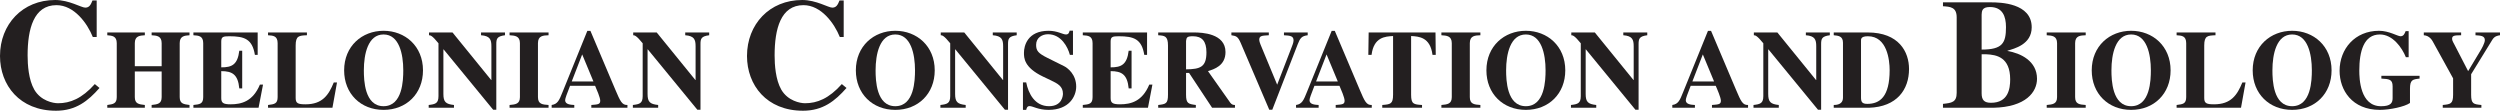
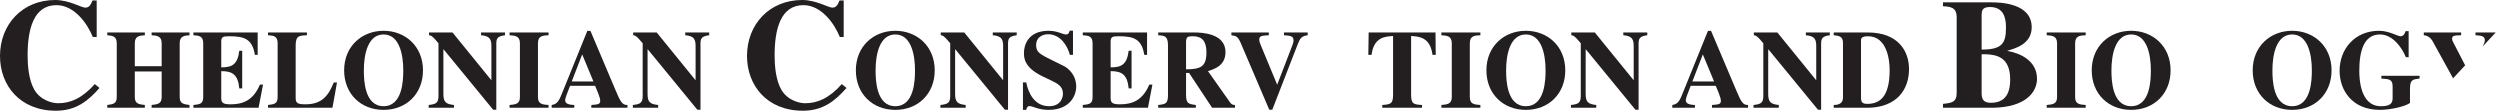
<svg xmlns="http://www.w3.org/2000/svg" width="448.838pt" height="19.88pt" viewBox="0 0 448.838 19.88" version="1.1">
  <defs>
    <clipPath id="clip1">
      <path d="M 0 0 L 18 0 L 18 19.879 L 0 19.879 Z M 0 0 " />
    </clipPath>
    <clipPath id="clip2">
      <path d="M 19 5 L 35 5 L 35 19.879 L 19 19.879 Z M 19 5 " />
    </clipPath>
    <clipPath id="clip3">
      <path d="M 34 5 L 48 5 L 48 19.879 L 34 19.879 Z M 34 5 " />
    </clipPath>
    <clipPath id="clip4">
      <path d="M 48 5 L 61 5 L 61 19.879 L 48 19.879 Z M 48 5 " />
    </clipPath>
    <clipPath id="clip5">
      <path d="M 61 5 L 76 5 L 76 19.879 L 61 19.879 Z M 61 5 " />
    </clipPath>
    <clipPath id="clip6">
      <path d="M 76 5 L 91 5 L 91 19.879 L 76 19.879 Z M 76 5 " />
    </clipPath>
    <clipPath id="clip7">
      <path d="M 91 5 L 99 5 L 99 19.879 L 91 19.879 Z M 91 5 " />
    </clipPath>
    <clipPath id="clip8">
      <path d="M 99 5 L 113 5 L 113 19.879 L 99 19.879 Z M 99 5 " />
    </clipPath>
    <clipPath id="clip9">
      <path d="M 113 5 L 128 5 L 128 19.879 L 113 19.879 Z M 113 5 " />
    </clipPath>
    <clipPath id="clip10">
      <path d="M 134 0 L 152 0 L 152 19.879 L 134 19.879 Z M 134 0 " />
    </clipPath>
    <clipPath id="clip11">
      <path d="M 153 5 L 168 5 L 168 19.879 L 153 19.879 Z M 153 5 " />
    </clipPath>
    <clipPath id="clip12">
      <path d="M 168 5 L 183 5 L 183 19.879 L 168 19.879 Z M 168 5 " />
    </clipPath>
    <clipPath id="clip13">
      <path d="M 183 5 L 194 5 L 194 19.879 L 183 19.879 Z M 183 5 " />
    </clipPath>
    <clipPath id="clip14">
      <path d="M 194 5 L 207 5 L 207 19.879 L 194 19.879 Z M 194 5 " />
    </clipPath>
    <clipPath id="clip15">
      <path d="M 207 5 L 222 5 L 222 19.879 L 207 19.879 Z M 207 5 " />
    </clipPath>
    <clipPath id="clip16">
      <path d="M 221 5 L 235 5 L 235 19.879 L 221 19.879 Z M 221 5 " />
    </clipPath>
    <clipPath id="clip17">
      <path d="M 232 5 L 247 5 L 247 19.879 L 232 19.879 Z M 232 5 " />
    </clipPath>
    <clipPath id="clip18">
      <path d="M 245 5 L 258 5 L 258 19.879 L 245 19.879 Z M 245 5 " />
    </clipPath>
    <clipPath id="clip19">
      <path d="M 258 5 L 266 5 L 266 19.879 L 258 19.879 Z M 258 5 " />
    </clipPath>
    <clipPath id="clip20">
      <path d="M 266 5 L 282 5 L 282 19.879 L 266 19.879 Z M 266 5 " />
    </clipPath>
    <clipPath id="clip21">
      <path d="M 282 5 L 296 5 L 296 19.879 L 282 19.879 Z M 282 5 " />
    </clipPath>
    <clipPath id="clip22">
      <path d="M 300 5 L 314 5 L 314 19.879 L 300 19.879 Z M 300 5 " />
    </clipPath>
    <clipPath id="clip23">
      <path d="M 314 5 L 329 5 L 329 19.879 L 314 19.879 Z M 314 5 " />
    </clipPath>
    <clipPath id="clip24">
      <path d="M 329 5 L 343 5 L 343 19.879 L 329 19.879 Z M 329 5 " />
    </clipPath>
    <clipPath id="clip25">
      <path d="M 348 0 L 366 0 L 366 19.879 L 348 19.879 Z M 348 0 " />
    </clipPath>
    <clipPath id="clip26">
      <path d="M 367 5 L 375 5 L 375 19.879 L 367 19.879 Z M 367 5 " />
    </clipPath>
    <clipPath id="clip27">
      <path d="M 375 5 L 390 5 L 390 19.879 L 375 19.879 Z M 375 5 " />
    </clipPath>
    <clipPath id="clip28">
      <path d="M 390 5 L 404 5 L 404 19.879 L 390 19.879 Z M 390 5 " />
    </clipPath>
    <clipPath id="clip29">
      <path d="M 404 5 L 419 5 L 419 19.879 L 404 19.879 Z M 404 5 " />
    </clipPath>
    <clipPath id="clip30">
      <path d="M 420 5 L 435 5 L 435 19.879 L 420 19.879 Z M 420 5 " />
    </clipPath>
    <clipPath id="clip31">
-       <path d="M 435 5 L 448.84 5 L 448.84 19.879 L 435 19.879 Z M 435 5 " />
+       <path d="M 435 5 L 448.84 5 L 435 19.879 Z M 435 5 " />
    </clipPath>
  </defs>
  <g id="surface1">
    <g clip-path="url(#clip1)" clip-rule="nonzero">
      <path style=" stroke:none;fill-rule:nonzero;fill:rgb(13.73%,12.16%,12.549%);fill-opacity:1;" d="M 17.023 15.094 C 14.699 17.695 12.598 18.535 10.418 18.535 C 9.547 18.535 7.336 18.117 6.16 16.102 C 5.125 14.309 4.957 11.621 4.957 9.941 C 4.957 5.207 6.047 0.926 10.137 0.926 C 13.328 0.926 15.68 4.199 16.66 6.637 L 17.359 6.637 L 17.359 0.086 L 16.602 0.086 C 16.324 0.785 16.07 1.371 15.316 1.371 C 14.586 1.371 12.43 0 9.91 0 C 4.031 0 0 4.367 0 10.051 C 0 15.289 3.527 19.879 10.051 19.879 C 13.637 19.879 15.82 18.117 17.863 15.793 Z M 17.023 15.094 " />
    </g>
    <g clip-path="url(#clip2)" clip-rule="nonzero">
      <path style=" stroke:none;fill-rule:nonzero;fill:rgb(13.73%,12.16%,12.549%);fill-opacity:1;" d="M 34.023 18.848 C 32.961 18.707 32.262 18.629 32.262 17.43 L 32.262 7.75 C 32.262 6.449 33.164 6.387 34.023 6.328 L 34.023 5.828 L 27.223 5.828 L 27.223 6.328 C 28.102 6.387 29.023 6.43 29.023 7.75 L 29.023 11.887 L 24.203 11.887 L 24.203 7.75 C 24.203 6.43 25.125 6.387 26.004 6.328 L 26.004 5.828 L 19.262 5.828 L 19.262 6.328 C 20.102 6.406 20.961 6.449 20.961 7.75 L 20.961 17.43 C 20.961 18.609 20.324 18.707 19.262 18.848 L 19.262 19.348 L 26.004 19.348 L 26.004 18.848 C 24.945 18.727 24.203 18.648 24.203 17.43 L 24.203 12.828 L 29.023 12.828 L 29.023 17.43 C 29.023 18.648 28.285 18.727 27.223 18.848 L 27.223 19.348 L 34.023 19.348 Z M 34.023 18.848 " />
    </g>
    <g clip-path="url(#clip3)" clip-rule="nonzero">
      <path style=" stroke:none;fill-rule:nonzero;fill:rgb(13.73%,12.16%,12.549%);fill-opacity:1;" d="M 34.723 6.328 C 35.645 6.387 36.484 6.43 36.484 7.75 L 36.484 17.43 C 36.484 18.668 35.863 18.727 34.723 18.848 L 34.723 19.348 L 46.422 19.348 L 47.223 15.188 L 46.664 15.188 C 45.402 18.207 43.363 18.727 41.402 18.727 C 40.105 18.727 39.723 18.488 39.723 17.609 L 39.723 12.77 C 41.703 12.77 42.723 13.367 42.961 15.867 L 43.484 15.867 L 43.484 9.109 L 42.961 9.109 C 42.664 11.59 41.645 12.109 39.723 12.09 L 39.723 7.449 C 39.723 6.59 40.082 6.508 41.184 6.508 C 43.883 6.508 45.301 7.008 45.762 9.848 L 46.262 9.848 L 46.262 5.828 L 34.723 5.828 Z M 34.723 6.328 " />
    </g>
    <g clip-path="url(#clip4)" clip-rule="nonzero">
      <path style=" stroke:none;fill-rule:nonzero;fill:rgb(13.73%,12.16%,12.549%);fill-opacity:1;" d="M 60.504 14.809 L 59.922 14.809 C 59.004 17.066 57.883 18.727 54.863 18.727 C 53.523 18.727 53.082 18.566 53.082 17.609 L 53.082 8.168 C 53.082 6.406 53.703 6.387 55.105 6.328 L 55.105 5.828 L 48.121 5.828 L 48.121 6.328 C 49.023 6.387 49.844 6.43 49.844 7.75 L 49.844 17.43 C 49.844 18.648 49.242 18.707 48.121 18.848 L 48.121 19.348 L 59.684 19.348 Z M 60.504 14.809 " />
    </g>
    <g clip-path="url(#clip5)" clip-rule="nonzero">
      <path style=" stroke:none;fill-rule:nonzero;fill:rgb(13.73%,12.16%,12.549%);fill-opacity:1;" d="M 68.863 5.527 C 65.004 5.527 61.785 8.27 61.785 12.629 C 61.785 16.828 64.762 19.727 68.863 19.727 C 72.965 19.727 75.941 16.828 75.941 12.629 C 75.941 8.27 72.723 5.527 68.863 5.527 M 68.863 6.188 C 71.664 6.188 72.402 9.707 72.402 12.629 C 72.402 14.367 72.285 19.066 68.863 19.066 C 65.441 19.066 65.324 14.367 65.324 12.629 C 65.324 9.707 66.062 6.188 68.863 6.188 " />
    </g>
    <g clip-path="url(#clip6)" clip-rule="nonzero">
      <path style=" stroke:none;fill-rule:nonzero;fill:rgb(13.73%,12.16%,12.549%);fill-opacity:1;" d="M 76.965 19.348 L 81.504 19.348 L 81.504 18.848 C 80.023 18.688 79.605 18.309 79.605 16.867 L 79.605 8.867 L 79.645 8.867 L 88.543 19.707 L 89.105 19.707 L 89.105 7.93 C 89.105 6.969 89.223 6.508 90.664 6.328 L 90.664 5.828 L 86.363 5.828 L 86.363 6.328 C 87.984 6.449 88.223 7.109 88.223 8.309 L 88.223 14.367 L 88.184 14.367 L 81.242 5.828 L 77.023 5.828 L 77.023 6.328 C 77.281 6.328 77.605 6.387 78.723 7.77 L 78.723 17.25 C 78.723 18.566 78.164 18.707 76.965 18.848 Z M 76.965 19.348 " />
    </g>
    <g clip-path="url(#clip7)" clip-rule="nonzero">
      <path style=" stroke:none;fill-rule:nonzero;fill:rgb(13.73%,12.16%,12.549%);fill-opacity:1;" d="M 98.484 18.848 C 97.383 18.77 96.582 18.707 96.582 17.43 L 96.582 7.75 C 96.582 6.387 97.543 6.367 98.484 6.328 L 98.484 5.828 L 91.484 5.828 L 91.484 6.328 C 92.402 6.387 93.344 6.43 93.344 7.75 L 93.344 17.43 C 93.344 18.668 92.562 18.75 91.484 18.848 L 91.484 19.348 L 98.484 19.348 Z M 98.484 18.848 " />
    </g>
    <g clip-path="url(#clip8)" clip-rule="nonzero">
      <path style=" stroke:none;fill-rule:nonzero;fill:rgb(13.73%,12.16%,12.549%);fill-opacity:1;" d="M 102.645 14.629 L 104.523 9.77 L 106.543 14.629 Z M 112.645 18.848 C 111.684 18.887 111.363 18.207 110.461 16.07 L 106.004 5.547 L 105.445 5.547 L 101.004 16.508 C 100.402 18.008 100.121 18.688 99.043 18.848 L 99.043 19.348 L 103.105 19.348 L 103.105 18.848 C 102.422 18.809 101.461 18.75 101.461 17.988 C 101.461 17.668 101.785 16.848 102.344 15.41 L 106.844 15.41 C 107.121 16.047 107.762 17.527 107.762 18.07 C 107.762 18.727 107.402 18.75 106.164 18.848 L 106.164 19.348 L 112.645 19.348 Z M 112.645 18.848 " />
    </g>
    <g clip-path="url(#clip9)" clip-rule="nonzero">
      <path style=" stroke:none;fill-rule:nonzero;fill:rgb(13.73%,12.16%,12.549%);fill-opacity:1;" d="M 113.621 19.348 L 118.164 19.348 L 118.164 18.848 C 116.684 18.688 116.262 18.309 116.262 16.867 L 116.262 8.867 L 116.305 8.867 L 125.203 19.707 L 125.762 19.707 L 125.762 7.93 C 125.762 6.969 125.883 6.508 127.324 6.328 L 127.324 5.828 L 123.023 5.828 L 123.023 6.328 C 124.645 6.449 124.883 7.109 124.883 8.309 L 124.883 14.367 L 124.844 14.367 L 117.902 5.828 L 113.684 5.828 L 113.684 6.328 C 113.941 6.328 114.262 6.387 115.383 7.77 L 115.383 17.25 C 115.383 18.566 114.824 18.707 113.621 18.848 Z M 113.621 19.348 " />
    </g>
    <g clip-path="url(#clip10)" clip-rule="nonzero">
      <path style=" stroke:none;fill-rule:nonzero;fill:rgb(13.73%,12.16%,12.549%);fill-opacity:1;" d="M 151.137 15.094 C 148.812 17.695 146.715 18.535 144.531 18.535 C 143.66 18.535 141.449 18.117 140.273 16.102 C 139.238 14.309 139.07 11.621 139.07 9.941 C 139.07 5.207 140.16 0.926 144.25 0.926 C 147.441 0.926 149.793 4.199 150.773 6.637 L 151.473 6.637 L 151.473 0.086 L 150.719 0.086 C 150.438 0.785 150.188 1.371 149.43 1.371 C 148.703 1.371 146.547 0 144.027 0 C 138.145 0 134.113 4.367 134.113 10.051 C 134.113 15.289 137.641 19.879 144.164 19.879 C 147.75 19.879 149.934 18.117 151.977 15.793 Z M 151.137 15.094 " />
    </g>
    <g clip-path="url(#clip11)" clip-rule="nonzero">
      <path style=" stroke:none;fill-rule:nonzero;fill:rgb(13.73%,12.16%,12.549%);fill-opacity:1;" d="M 160.738 5.527 C 156.879 5.527 153.656 8.27 153.656 12.629 C 153.656 16.828 156.637 19.727 160.738 19.727 C 164.836 19.727 167.816 16.828 167.816 12.629 C 167.816 8.27 164.598 5.527 160.738 5.527 M 160.738 6.188 C 163.539 6.188 164.277 9.707 164.277 12.629 C 164.277 14.367 164.156 19.066 160.738 19.066 C 157.316 19.066 157.199 14.367 157.199 12.629 C 157.199 9.707 157.938 6.188 160.738 6.188 " />
    </g>
    <g clip-path="url(#clip12)" clip-rule="nonzero">
      <path style=" stroke:none;fill-rule:nonzero;fill:rgb(13.73%,12.16%,12.549%);fill-opacity:1;" d="M 168.836 19.348 L 173.375 19.348 L 173.375 18.848 C 171.898 18.688 171.477 18.309 171.477 16.867 L 171.477 8.867 L 171.52 8.867 L 180.418 19.707 L 180.977 19.707 L 180.977 7.93 C 180.977 6.969 181.098 6.508 182.535 6.328 L 182.535 5.828 L 178.238 5.828 L 178.238 6.328 C 179.859 6.449 180.098 7.109 180.098 8.309 L 180.098 14.367 L 180.059 14.367 L 173.117 5.828 L 168.898 5.828 L 168.898 6.328 C 169.156 6.328 169.477 6.387 170.598 7.77 L 170.598 17.25 C 170.598 18.566 170.035 18.707 168.836 18.848 Z M 168.836 19.348 " />
    </g>
    <g clip-path="url(#clip13)" clip-rule="nonzero">
      <path style=" stroke:none;fill-rule:nonzero;fill:rgb(13.73%,12.16%,12.549%);fill-opacity:1;" d="M 192.637 9.848 L 192.637 5.508 L 192.035 5.508 C 191.938 5.887 191.836 6.188 191.375 6.188 C 190.797 6.188 189.859 5.527 188.258 5.527 C 184.457 5.527 183.836 8.25 183.836 9.469 C 183.836 10.387 183.836 12.109 187.258 13.75 L 188.598 14.387 C 189.898 15.008 190.836 15.488 190.836 16.828 C 190.836 17.09 190.738 19.066 188.336 19.066 C 185.797 19.066 184.637 16.809 184.238 14.789 L 183.656 14.789 L 183.656 19.727 L 184.238 19.727 C 184.316 19.406 184.418 19.047 184.836 19.047 C 185.457 19.047 186.359 19.727 188.258 19.727 C 191.938 19.727 193.215 17.309 193.215 15.547 C 193.215 13.367 191.699 12.207 191.02 11.867 L 188.078 10.406 C 186.398 9.566 186.02 9.129 186.02 8.047 C 186.02 6.75 187.117 6.148 188.156 6.148 C 190.52 6.148 191.715 8.449 192.078 9.848 Z M 192.637 9.848 " />
    </g>
    <g clip-path="url(#clip14)" clip-rule="nonzero">
      <path style=" stroke:none;fill-rule:nonzero;fill:rgb(13.73%,12.16%,12.549%);fill-opacity:1;" d="M 194.398 6.328 C 195.316 6.387 196.156 6.43 196.156 7.75 L 196.156 17.43 C 196.156 18.668 195.539 18.727 194.398 18.848 L 194.398 19.348 L 206.098 19.348 L 206.898 15.188 L 206.336 15.188 C 205.078 18.207 203.039 18.727 201.078 18.727 C 199.777 18.727 199.398 18.488 199.398 17.609 L 199.398 12.77 C 201.375 12.77 202.398 13.367 202.637 15.867 L 203.156 15.867 L 203.156 9.109 L 202.637 9.109 C 202.336 11.59 201.316 12.109 199.398 12.09 L 199.398 7.449 C 199.398 6.59 199.758 6.508 200.859 6.508 C 203.559 6.508 204.977 7.008 205.438 9.848 L 205.938 9.848 L 205.938 5.828 L 194.398 5.828 Z M 194.398 6.328 " />
    </g>
    <g clip-path="url(#clip15)" clip-rule="nonzero">
      <path style=" stroke:none;fill-rule:nonzero;fill:rgb(13.73%,12.16%,12.549%);fill-opacity:1;" d="M 221.719 18.848 C 221.477 18.848 221.18 18.828 220.898 18.469 L 216.875 12.77 C 217.957 12.43 220.02 11.809 220.02 9.348 C 220.02 5.988 215.777 5.828 214.375 5.828 L 207.938 5.828 L 207.938 6.328 C 209.078 6.406 209.695 6.449 209.695 8.168 L 209.695 17.008 C 209.695 18.629 209.297 18.688 207.938 18.848 L 207.938 19.348 L 214.695 19.348 L 214.695 18.848 C 213.375 18.668 212.938 18.609 212.938 17.008 L 212.938 13.09 L 213.477 13.09 L 217.617 19.348 L 221.719 19.348 Z M 212.938 7.348 C 213.035 6.727 213.078 6.508 214.18 6.508 C 215.777 6.508 216.598 7.367 216.598 9.387 C 216.598 11.988 215.559 12.43 212.938 12.449 Z M 212.938 7.348 " />
    </g>
    <g clip-path="url(#clip16)" clip-rule="nonzero">
      <path style=" stroke:none;fill-rule:nonzero;fill:rgb(13.73%,12.16%,12.549%);fill-opacity:1;" d="M 234.777 5.828 L 230.516 5.828 L 230.516 6.328 C 231.656 6.387 232.238 6.469 232.238 7.25 C 232.238 7.648 232.016 8.168 231.836 8.629 L 229.297 15.207 L 226.676 8.887 C 226.477 8.387 226.078 7.547 226.078 7.168 C 226.078 6.406 226.539 6.406 227.797 6.328 L 227.797 5.828 L 221.078 5.828 L 221.078 6.328 C 221.938 6.469 222.238 6.527 222.758 7.727 L 227.879 19.707 L 228.418 19.707 L 232.977 7.969 C 233.418 6.848 233.676 6.469 234.777 6.328 Z M 234.777 5.828 " />
    </g>
    <g clip-path="url(#clip17)" clip-rule="nonzero">
-       <path style=" stroke:none;fill-rule:nonzero;fill:rgb(13.73%,12.16%,12.549%);fill-opacity:1;" d="M 236.281 14.629 L 238.164 9.77 L 240.184 14.629 Z M 246.281 18.848 C 245.324 18.887 245.004 18.207 244.102 16.07 L 239.645 5.547 L 239.082 5.547 L 234.645 16.508 C 234.043 18.008 233.762 18.688 232.684 18.848 L 232.684 19.348 L 236.742 19.348 L 236.742 18.848 C 236.062 18.809 235.102 18.75 235.102 17.988 C 235.102 17.668 235.426 16.848 235.984 15.41 L 240.484 15.41 C 240.762 16.047 241.402 17.527 241.402 18.07 C 241.402 18.727 241.043 18.75 239.805 18.848 L 239.805 19.348 L 246.281 19.348 Z M 246.281 18.848 " />
-     </g>
+       </g>
    <g clip-path="url(#clip18)" clip-rule="nonzero">
      <path style=" stroke:none;fill-rule:nonzero;fill:rgb(13.73%,12.16%,12.549%);fill-opacity:1;" d="M 255.305 18.848 C 253.824 18.75 253.344 18.707 253.344 17.008 L 253.344 6.469 C 254.723 6.547 256.781 6.648 257.184 9.848 L 257.766 9.848 L 257.723 5.828 L 245.723 5.828 L 245.664 9.848 L 246.242 9.848 C 246.645 6.648 248.703 6.547 250.105 6.469 L 250.105 17.008 C 250.105 18.688 249.621 18.727 248.164 18.848 L 248.164 19.348 L 255.305 19.348 Z M 255.305 18.848 " />
    </g>
    <g clip-path="url(#clip19)" clip-rule="nonzero">
      <path style=" stroke:none;fill-rule:nonzero;fill:rgb(13.73%,12.16%,12.549%);fill-opacity:1;" d="M 265.781 18.848 C 264.684 18.77 263.883 18.707 263.883 17.43 L 263.883 7.75 C 263.883 6.387 264.844 6.367 265.781 6.328 L 265.781 5.828 L 258.781 5.828 L 258.781 6.328 C 259.703 6.387 260.645 6.43 260.645 7.75 L 260.645 17.43 C 260.645 18.668 259.863 18.75 258.781 18.848 L 258.781 19.348 L 265.781 19.348 Z M 265.781 18.848 " />
    </g>
    <g clip-path="url(#clip20)" clip-rule="nonzero">
      <path style=" stroke:none;fill-rule:nonzero;fill:rgb(13.73%,12.16%,12.549%);fill-opacity:1;" d="M 273.945 5.527 C 270.082 5.527 266.863 8.27 266.863 12.629 C 266.863 16.828 269.844 19.727 273.945 19.727 C 278.043 19.727 281.023 16.828 281.023 12.629 C 281.023 8.27 277.805 5.527 273.945 5.527 M 273.945 6.188 C 276.742 6.188 277.484 9.707 277.484 12.629 C 277.484 14.367 277.363 19.066 273.945 19.066 C 270.523 19.066 270.402 14.367 270.402 12.629 C 270.402 9.707 271.145 6.188 273.945 6.188 " />
    </g>
    <g clip-path="url(#clip21)" clip-rule="nonzero">
      <path style=" stroke:none;fill-rule:nonzero;fill:rgb(13.73%,12.16%,12.549%);fill-opacity:1;" d="M 282.043 19.348 L 286.582 19.348 L 286.582 18.848 C 285.105 18.688 284.684 18.309 284.684 16.867 L 284.684 8.867 L 284.723 8.867 L 293.621 19.707 L 294.184 19.707 L 294.184 7.93 C 294.184 6.969 294.305 6.508 295.742 6.328 L 295.742 5.828 L 291.441 5.828 L 291.441 6.328 C 293.062 6.449 293.305 7.109 293.305 8.309 L 293.305 14.367 L 293.266 14.367 L 286.324 5.828 L 282.105 5.828 L 282.105 6.328 C 282.363 6.328 282.684 6.387 283.805 7.77 L 283.805 17.25 C 283.805 18.566 283.242 18.707 282.043 18.848 Z M 282.043 19.348 " />
    </g>
    <g clip-path="url(#clip22)" clip-rule="nonzero">
      <path style=" stroke:none;fill-rule:nonzero;fill:rgb(13.73%,12.16%,12.549%);fill-opacity:1;" d="M 303.84 14.629 L 305.719 9.77 L 307.738 14.629 Z M 313.836 18.848 C 312.875 18.887 312.559 18.207 311.656 16.07 L 307.195 5.547 L 306.637 5.547 L 302.195 16.508 C 301.598 18.008 301.316 18.688 300.238 18.848 L 300.238 19.348 L 304.297 19.348 L 304.297 18.848 C 303.617 18.809 302.656 18.75 302.656 17.988 C 302.656 17.668 302.977 16.848 303.535 15.41 L 308.035 15.41 C 308.316 16.047 308.957 17.527 308.957 18.07 C 308.957 18.727 308.598 18.75 307.359 18.848 L 307.359 19.348 L 313.836 19.348 Z M 313.836 18.848 " />
    </g>
    <g clip-path="url(#clip23)" clip-rule="nonzero">
      <path style=" stroke:none;fill-rule:nonzero;fill:rgb(13.73%,12.16%,12.549%);fill-opacity:1;" d="M 314.816 19.348 L 319.355 19.348 L 319.355 18.848 C 317.879 18.688 317.457 18.309 317.457 16.867 L 317.457 8.867 L 317.496 8.867 L 326.398 19.707 L 326.957 19.707 L 326.957 7.93 C 326.957 6.969 327.078 6.508 328.516 6.328 L 328.516 5.828 L 324.215 5.828 L 324.215 6.328 C 325.836 6.449 326.078 7.109 326.078 8.309 L 326.078 14.367 L 326.039 14.367 L 319.098 5.828 L 314.879 5.828 L 314.879 6.328 C 315.137 6.328 315.457 6.387 316.578 7.77 L 316.578 17.25 C 316.578 18.566 316.016 18.707 314.816 18.848 Z M 314.816 19.348 " />
    </g>
    <g clip-path="url(#clip24)" clip-rule="nonzero">
      <path style=" stroke:none;fill-rule:nonzero;fill:rgb(13.73%,12.16%,12.549%);fill-opacity:1;" d="M 334.117 7.449 C 334.098 7.008 334.078 6.508 335.355 6.508 C 338.797 6.508 339.258 10.77 339.258 12.59 C 339.258 17.367 337.496 18.648 335.258 18.648 C 334.297 18.648 334.117 18.289 334.117 17.488 Z M 329.219 19.348 L 335.539 19.348 C 340.578 19.188 342.738 16.066 342.738 12.387 C 342.738 9.309 340.918 5.828 335.316 5.828 L 329.219 5.828 L 329.219 6.328 C 329.996 6.41 330.879 6.449 330.879 7.668 L 330.879 17.527 C 330.879 18.27 330.477 18.848 329.219 18.848 Z M 329.219 19.348 " />
    </g>
    <g clip-path="url(#clip25)" clip-rule="nonzero">
      <path style=" stroke:none;fill-rule:nonzero;fill:rgb(13.73%,12.16%,12.549%);fill-opacity:1;" d="M 348.832 19.348 L 357.848 19.348 C 363.754 19.234 365.715 16.492 365.715 14.141 C 365.715 10.949 362.773 9.547 360.422 9.156 L 360.422 9.102 C 361.598 8.734 364.762 8.008 364.762 4.898 C 364.762 0.531 359.051 0.422 357.48 0.422 L 348.832 0.422 L 348.832 1.121 C 350.117 1.203 351.293 1.262 351.293 3.109 L 351.293 16.66 C 351.293 18.367 350.398 18.48 348.832 18.648 Z M 355.773 2.633 C 355.805 1.988 355.832 1.262 357.258 1.262 C 359.527 1.262 360.145 2.914 360.145 4.871 C 360.145 7.727 359.527 8.902 355.773 8.902 Z M 355.773 9.746 L 356.613 9.746 C 358.434 9.828 360.898 10.25 360.898 14.254 C 360.898 15.961 360.535 18.453 357.453 18.453 C 356.277 18.453 355.773 18.004 355.773 16.746 Z M 355.773 9.746 " />
    </g>
    <g clip-path="url(#clip26)" clip-rule="nonzero">
      <path style=" stroke:none;fill-rule:nonzero;fill:rgb(13.73%,12.16%,12.549%);fill-opacity:1;" d="M 374.457 18.848 C 373.359 18.77 372.559 18.707 372.559 17.43 L 372.559 7.75 C 372.559 6.387 373.52 6.367 374.457 6.328 L 374.457 5.828 L 367.457 5.828 L 367.457 6.328 C 368.379 6.387 369.316 6.43 369.316 7.75 L 369.316 17.43 C 369.316 18.668 368.539 18.75 367.457 18.848 L 367.457 19.348 L 374.457 19.348 Z M 374.457 18.848 " />
    </g>
    <g clip-path="url(#clip27)" clip-rule="nonzero">
      <path style=" stroke:none;fill-rule:nonzero;fill:rgb(13.73%,12.16%,12.549%);fill-opacity:1;" d="M 382.617 5.527 C 378.758 5.527 375.539 8.27 375.539 12.629 C 375.539 16.828 378.516 19.727 382.617 19.727 C 386.719 19.727 389.699 16.828 389.699 12.629 C 389.699 8.27 386.477 5.527 382.617 5.527 M 382.617 6.188 C 385.418 6.188 386.156 9.707 386.156 12.629 C 386.156 14.367 386.039 19.066 382.617 19.066 C 379.199 19.066 379.078 14.367 379.078 12.629 C 379.078 9.707 379.816 6.188 382.617 6.188 " />
    </g>
    <g clip-path="url(#clip28)" clip-rule="nonzero">
-       <path style=" stroke:none;fill-rule:nonzero;fill:rgb(13.73%,12.16%,12.549%);fill-opacity:1;" d="M 403.156 14.809 L 402.578 14.809 C 401.656 17.066 400.539 18.727 397.516 18.727 C 396.18 18.727 395.738 18.566 395.738 17.609 L 395.738 8.168 C 395.738 6.406 396.359 6.387 397.758 6.328 L 397.758 5.828 L 390.777 5.828 L 390.777 6.328 C 391.68 6.387 392.5 6.43 392.5 7.75 L 392.5 17.43 C 392.5 18.648 391.898 18.707 390.777 18.848 L 390.777 19.348 L 402.34 19.348 Z M 403.156 14.809 " />
-     </g>
+       </g>
    <g clip-path="url(#clip29)" clip-rule="nonzero">
      <path style=" stroke:none;fill-rule:nonzero;fill:rgb(13.73%,12.16%,12.549%);fill-opacity:1;" d="M 411.52 5.527 C 407.66 5.527 404.438 8.27 404.438 12.629 C 404.438 16.828 407.418 19.727 411.52 19.727 C 415.617 19.727 418.598 16.828 418.598 12.629 C 418.598 8.27 415.379 5.527 411.52 5.527 M 411.52 6.188 C 414.32 6.188 415.059 9.707 415.059 12.629 C 415.059 14.367 414.938 19.066 411.52 19.066 C 408.098 19.066 407.98 14.367 407.98 12.629 C 407.98 9.707 408.719 6.188 411.52 6.188 " />
    </g>
    <g clip-path="url(#clip30)" clip-rule="nonzero">
      <path style=" stroke:none;fill-rule:nonzero;fill:rgb(13.73%,12.16%,12.549%);fill-opacity:1;" d="M 434.398 13.609 L 427.539 13.609 L 427.539 14.109 C 428.918 14.188 429.559 14.227 429.559 15.508 L 429.559 17.609 C 429.559 18.469 429.238 19.07 427.477 19.07 C 423.699 19.07 423.578 14.086 423.578 12.668 C 423.578 9.227 424.379 6.188 427.277 6.188 C 429.559 6.188 431.238 8.527 431.938 10.27 L 432.438 10.27 L 432.438 5.586 L 431.898 5.586 C 431.699 6.09 431.516 6.508 430.977 6.508 C 430.457 6.508 428.918 5.527 427.117 5.527 C 422.797 5.527 420.039 8.77 420.039 12.707 C 420.039 16.188 422.277 19.727 427.277 19.727 C 429.016 19.727 431.719 19.168 432.676 18.488 L 432.676 15.949 C 432.676 14.309 433.16 14.25 434.398 14.109 Z M 434.398 13.609 " />
    </g>
    <g clip-path="url(#clip31)" clip-rule="nonzero">
      <path style=" stroke:none;fill-rule:nonzero;fill:rgb(13.73%,12.16%,12.549%);fill-opacity:1;" d="M 448.84 5.828 L 444.438 5.828 L 444.438 6.328 C 445.379 6.387 446.117 6.43 446.117 7.207 C 446.117 7.75 445.48 8.848 445.34 9.066 L 443.117 12.77 L 440.719 8.129 C 440.559 7.809 440.238 7.309 440.238 7.008 C 440.238 6.449 440.48 6.328 441.859 6.328 L 441.859 5.828 L 435.156 5.828 L 435.156 6.328 C 436.18 6.387 436.656 7.25 436.758 7.43 L 440.418 14.066 L 440.418 17.008 C 440.418 18.668 439.938 18.707 438.559 18.848 L 438.559 19.348 L 445.496 19.348 L 445.496 18.848 C 444.098 18.707 443.656 18.668 443.656 17.008 L 443.656 13.328 L 447.48 7.109 C 447.879 6.469 448.457 6.387 448.84 6.328 Z M 448.84 5.828 " />
    </g>
  </g>
</svg>